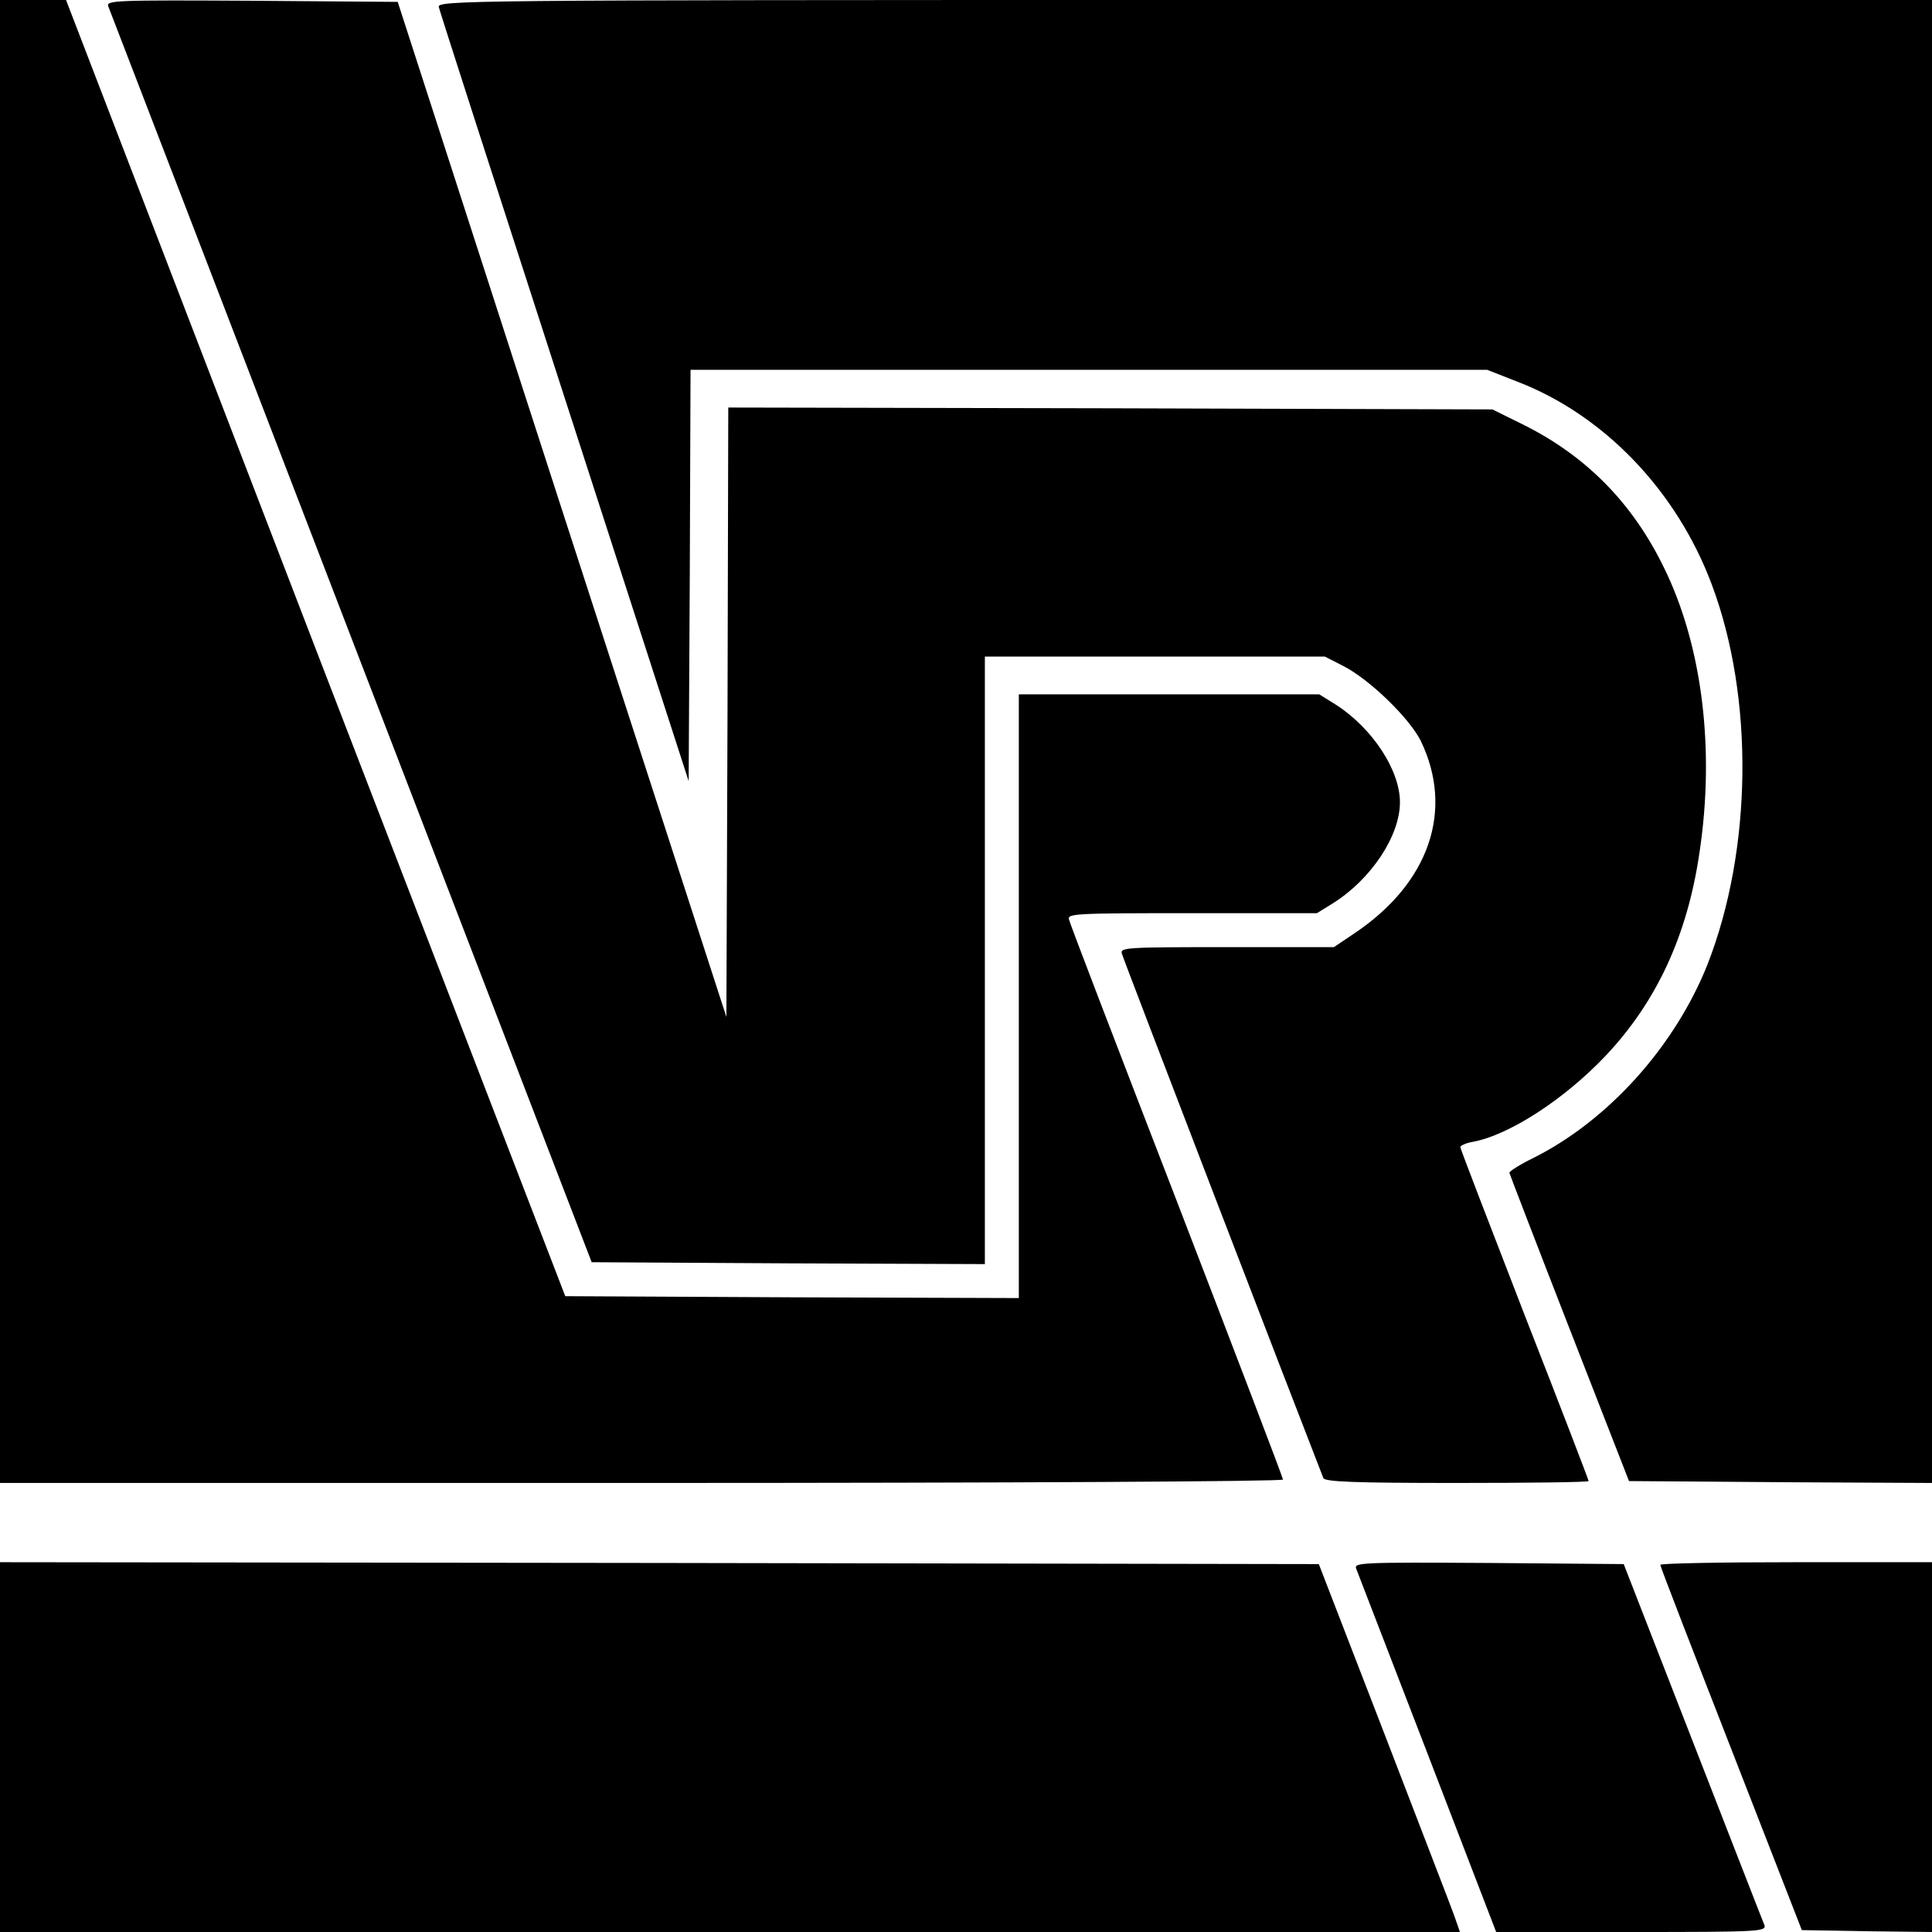
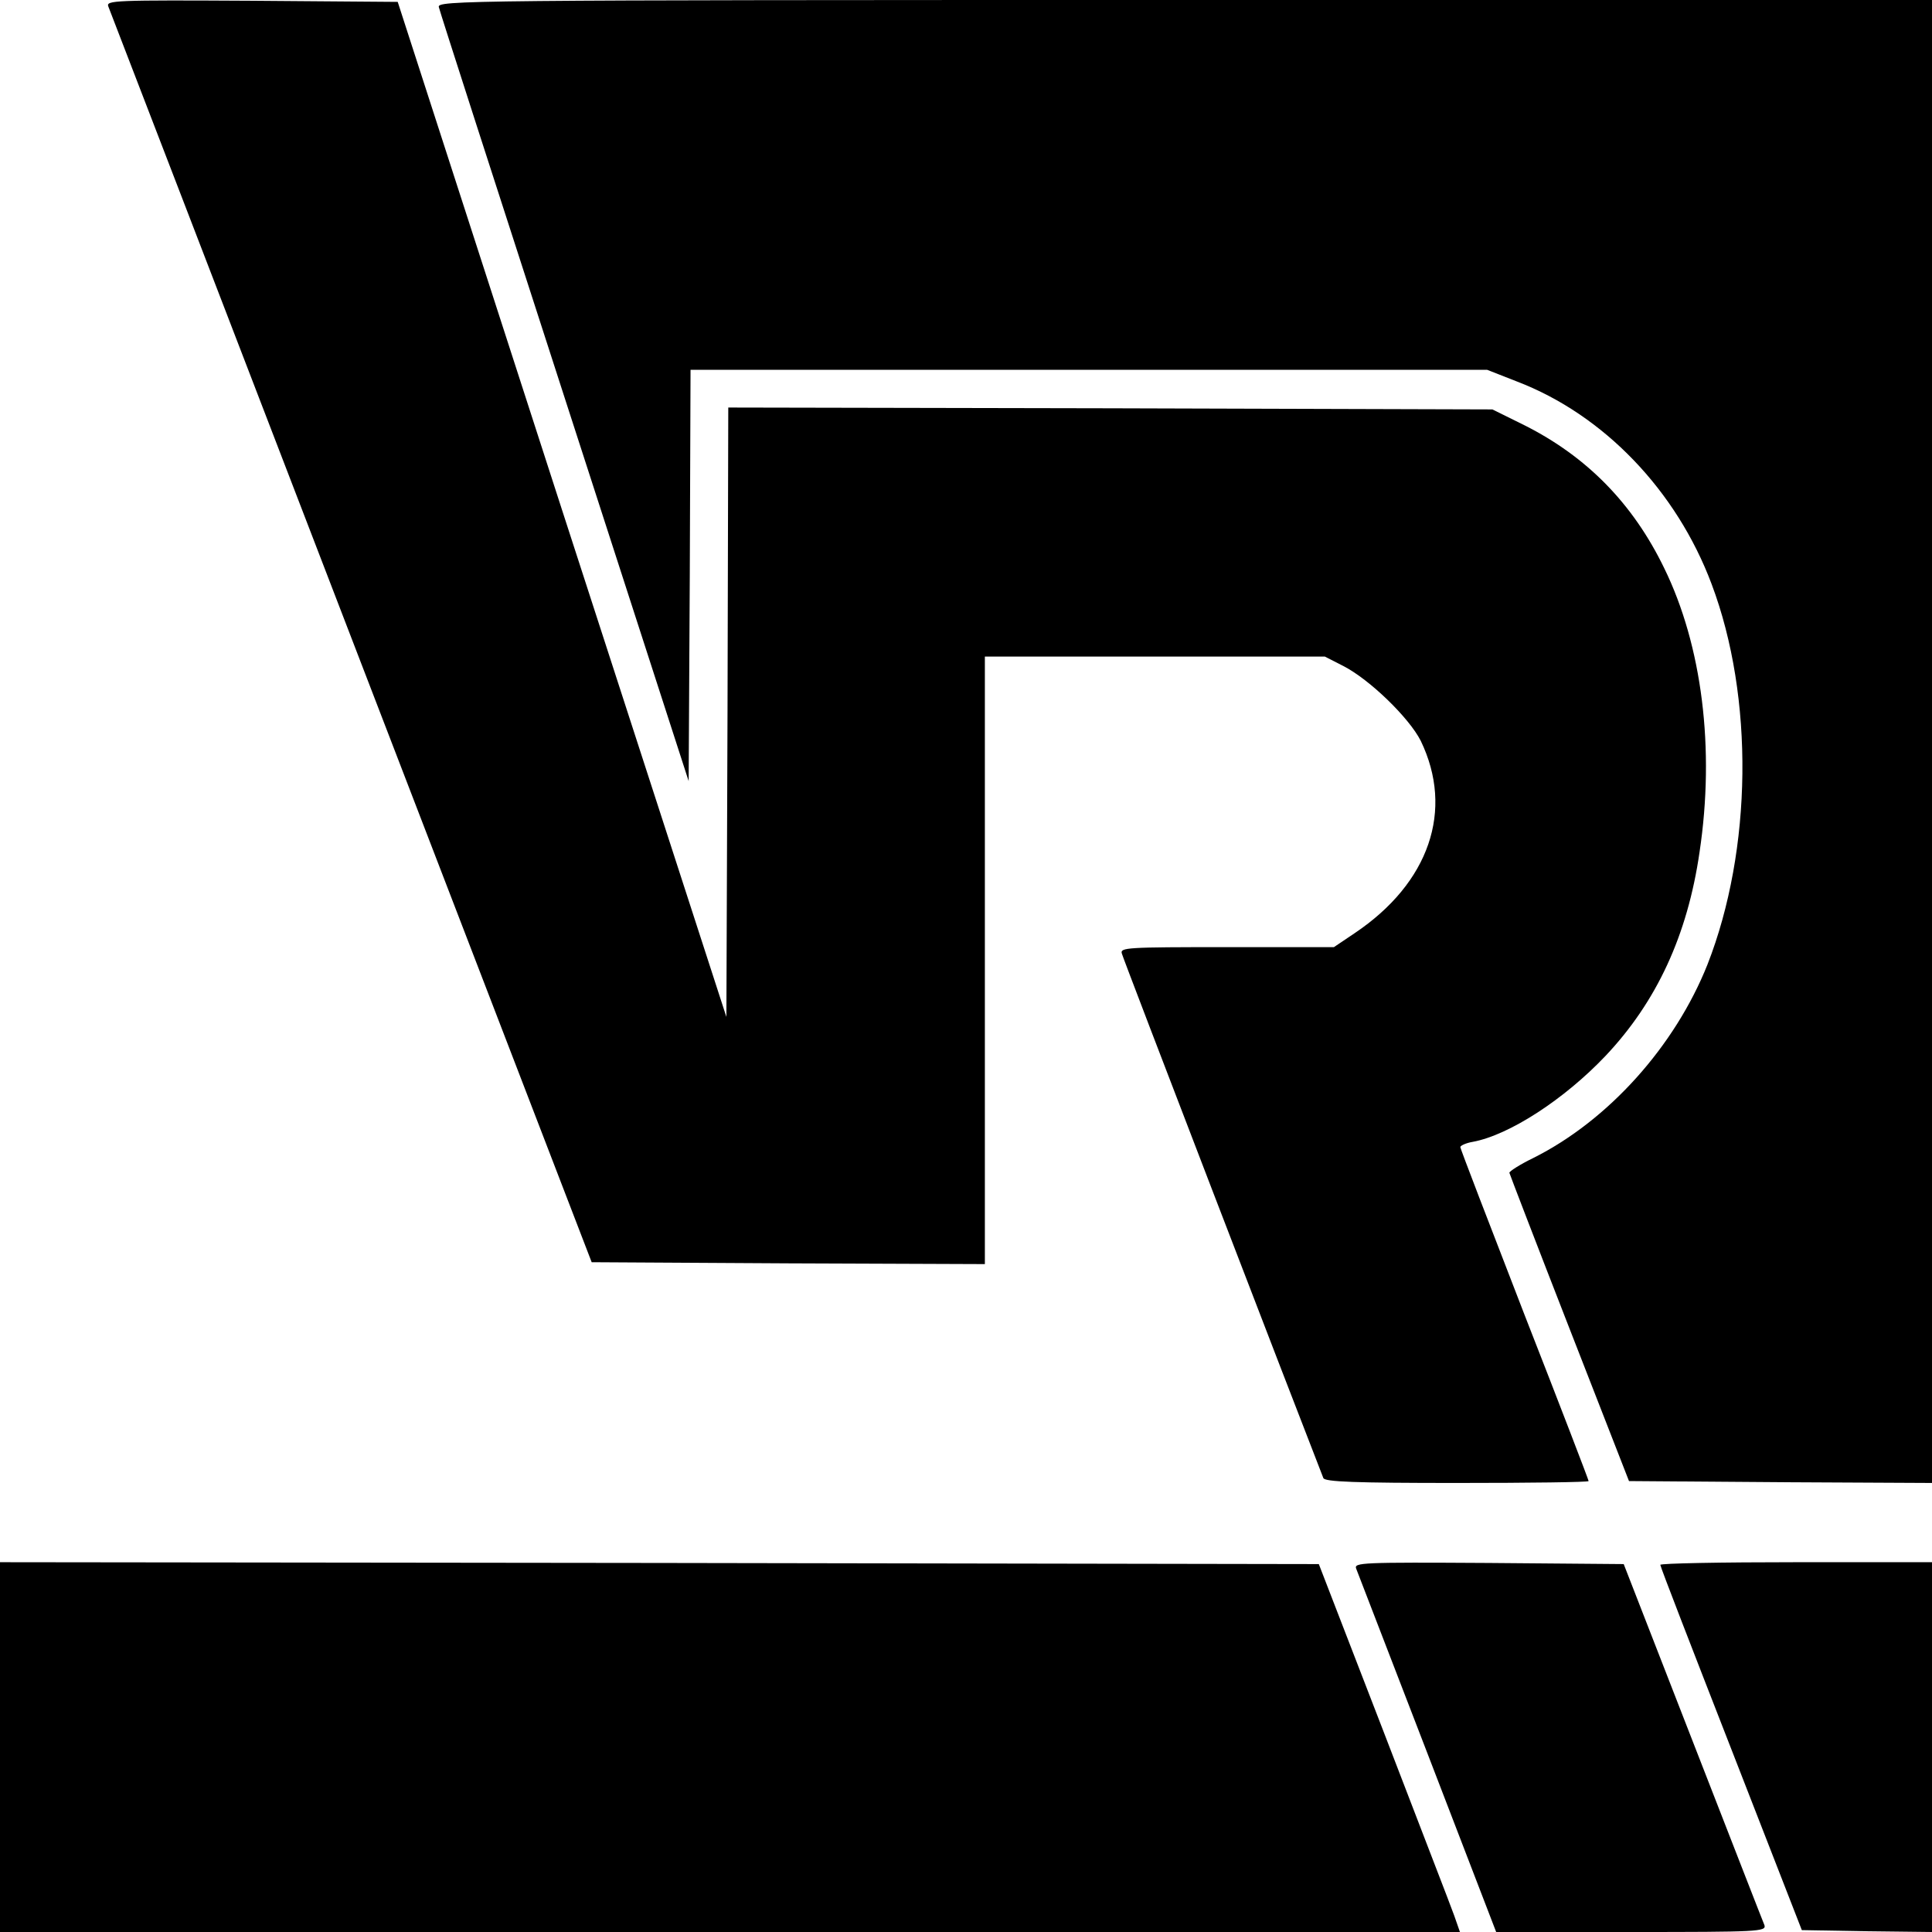
<svg xmlns="http://www.w3.org/2000/svg" version="1.0" width="512pt" height="512pt" viewBox="0 0 512 512" preserveAspectRatio="xMidYMid meet">
  <g transform="translate(0,512) scale(0.1,-0.1)" fill="#000000" stroke="none">
-     <path d="M0 3155 l0 -1965 1700 0 c989 0 1700 4 1700 9 0 5 -127 337 -281 737 -155 401 -284 737 -286 747 -5 16 15 17 326 17 l331 0 42 26 c102 64 178 179 178 268 0 85 -73 196 -169 258 l-45 28 -398 0 -398 0 0 -800 0 -800 -601 2 -601 3 -662 1717 -661 1718 -87 0 -88 0 0 -1965z" />
    <path d="M287 5103 c4 -10 294 -763 644 -1673 l637 -1655 521 -3 521 -2 0 805 0 805 450 0 451 0 49 -25 c70 -36 174 -137 205 -198 89 -184 23 -377 -175 -510 l-55 -37 -284 0 c-265 0 -283 -1 -278 -17 3 -13 457 -1193 534 -1390 4 -10 84 -13 354 -13 192 0 349 2 349 5 0 3 -76 201 -170 441 -93 240 -170 440 -170 444 0 4 15 11 33 14 97 18 243 113 352 228 135 143 217 319 249 540 41 273 7 547 -94 753 -83 171 -205 295 -370 378 l-85 42 -1012 3 -1013 2 -2 -807 -3 -808 -436 1345 -435 1345 -387 3 c-365 2 -386 1 -380 -15z" />
    <path d="M1163 5101 c2 -10 152 -475 333 -1034 l329 -1017 3 545 2 545 1055 0 1056 0 79 -31 c230 -88 423 -289 516 -537 113 -300 108 -704 -11 -1008 -86 -216 -262 -413 -462 -513 -35 -17 -63 -35 -63 -39 1 -4 72 -189 159 -412 l158 -405 402 -3 401 -2 0 1965 0 1965 -1981 0 c-1924 0 -1981 -1 -1976 -19z" />
    <path d="M0 490 l0 -490 1934 0 1935 0 -15 43 c-8 23 -93 242 -187 487 l-172 445 -1747 3 -1748 2 0 -490z" />
-     <path d="M3594 963 c4 -10 89 -231 189 -490 l182 -473 358 0 c337 0 358 1 353 18 -4 9 -89 228 -190 487 l-183 470 -358 3 c-338 2 -357 1 -351 -15z" />
+     <path d="M3594 963 c4 -10 89 -231 189 -490 l182 -473 358 0 c337 0 358 1 353 18 -4 9 -89 228 -190 487 l-183 470 -358 3 c-338 2 -357 1 -351 -15" />
    <path d="M4400 973 c0 -5 85 -224 188 -488 l187 -480 173 -3 172 -2 0 490 0 490 -360 0 c-198 0 -360 -3 -360 -7z" />
  </g>
</svg>